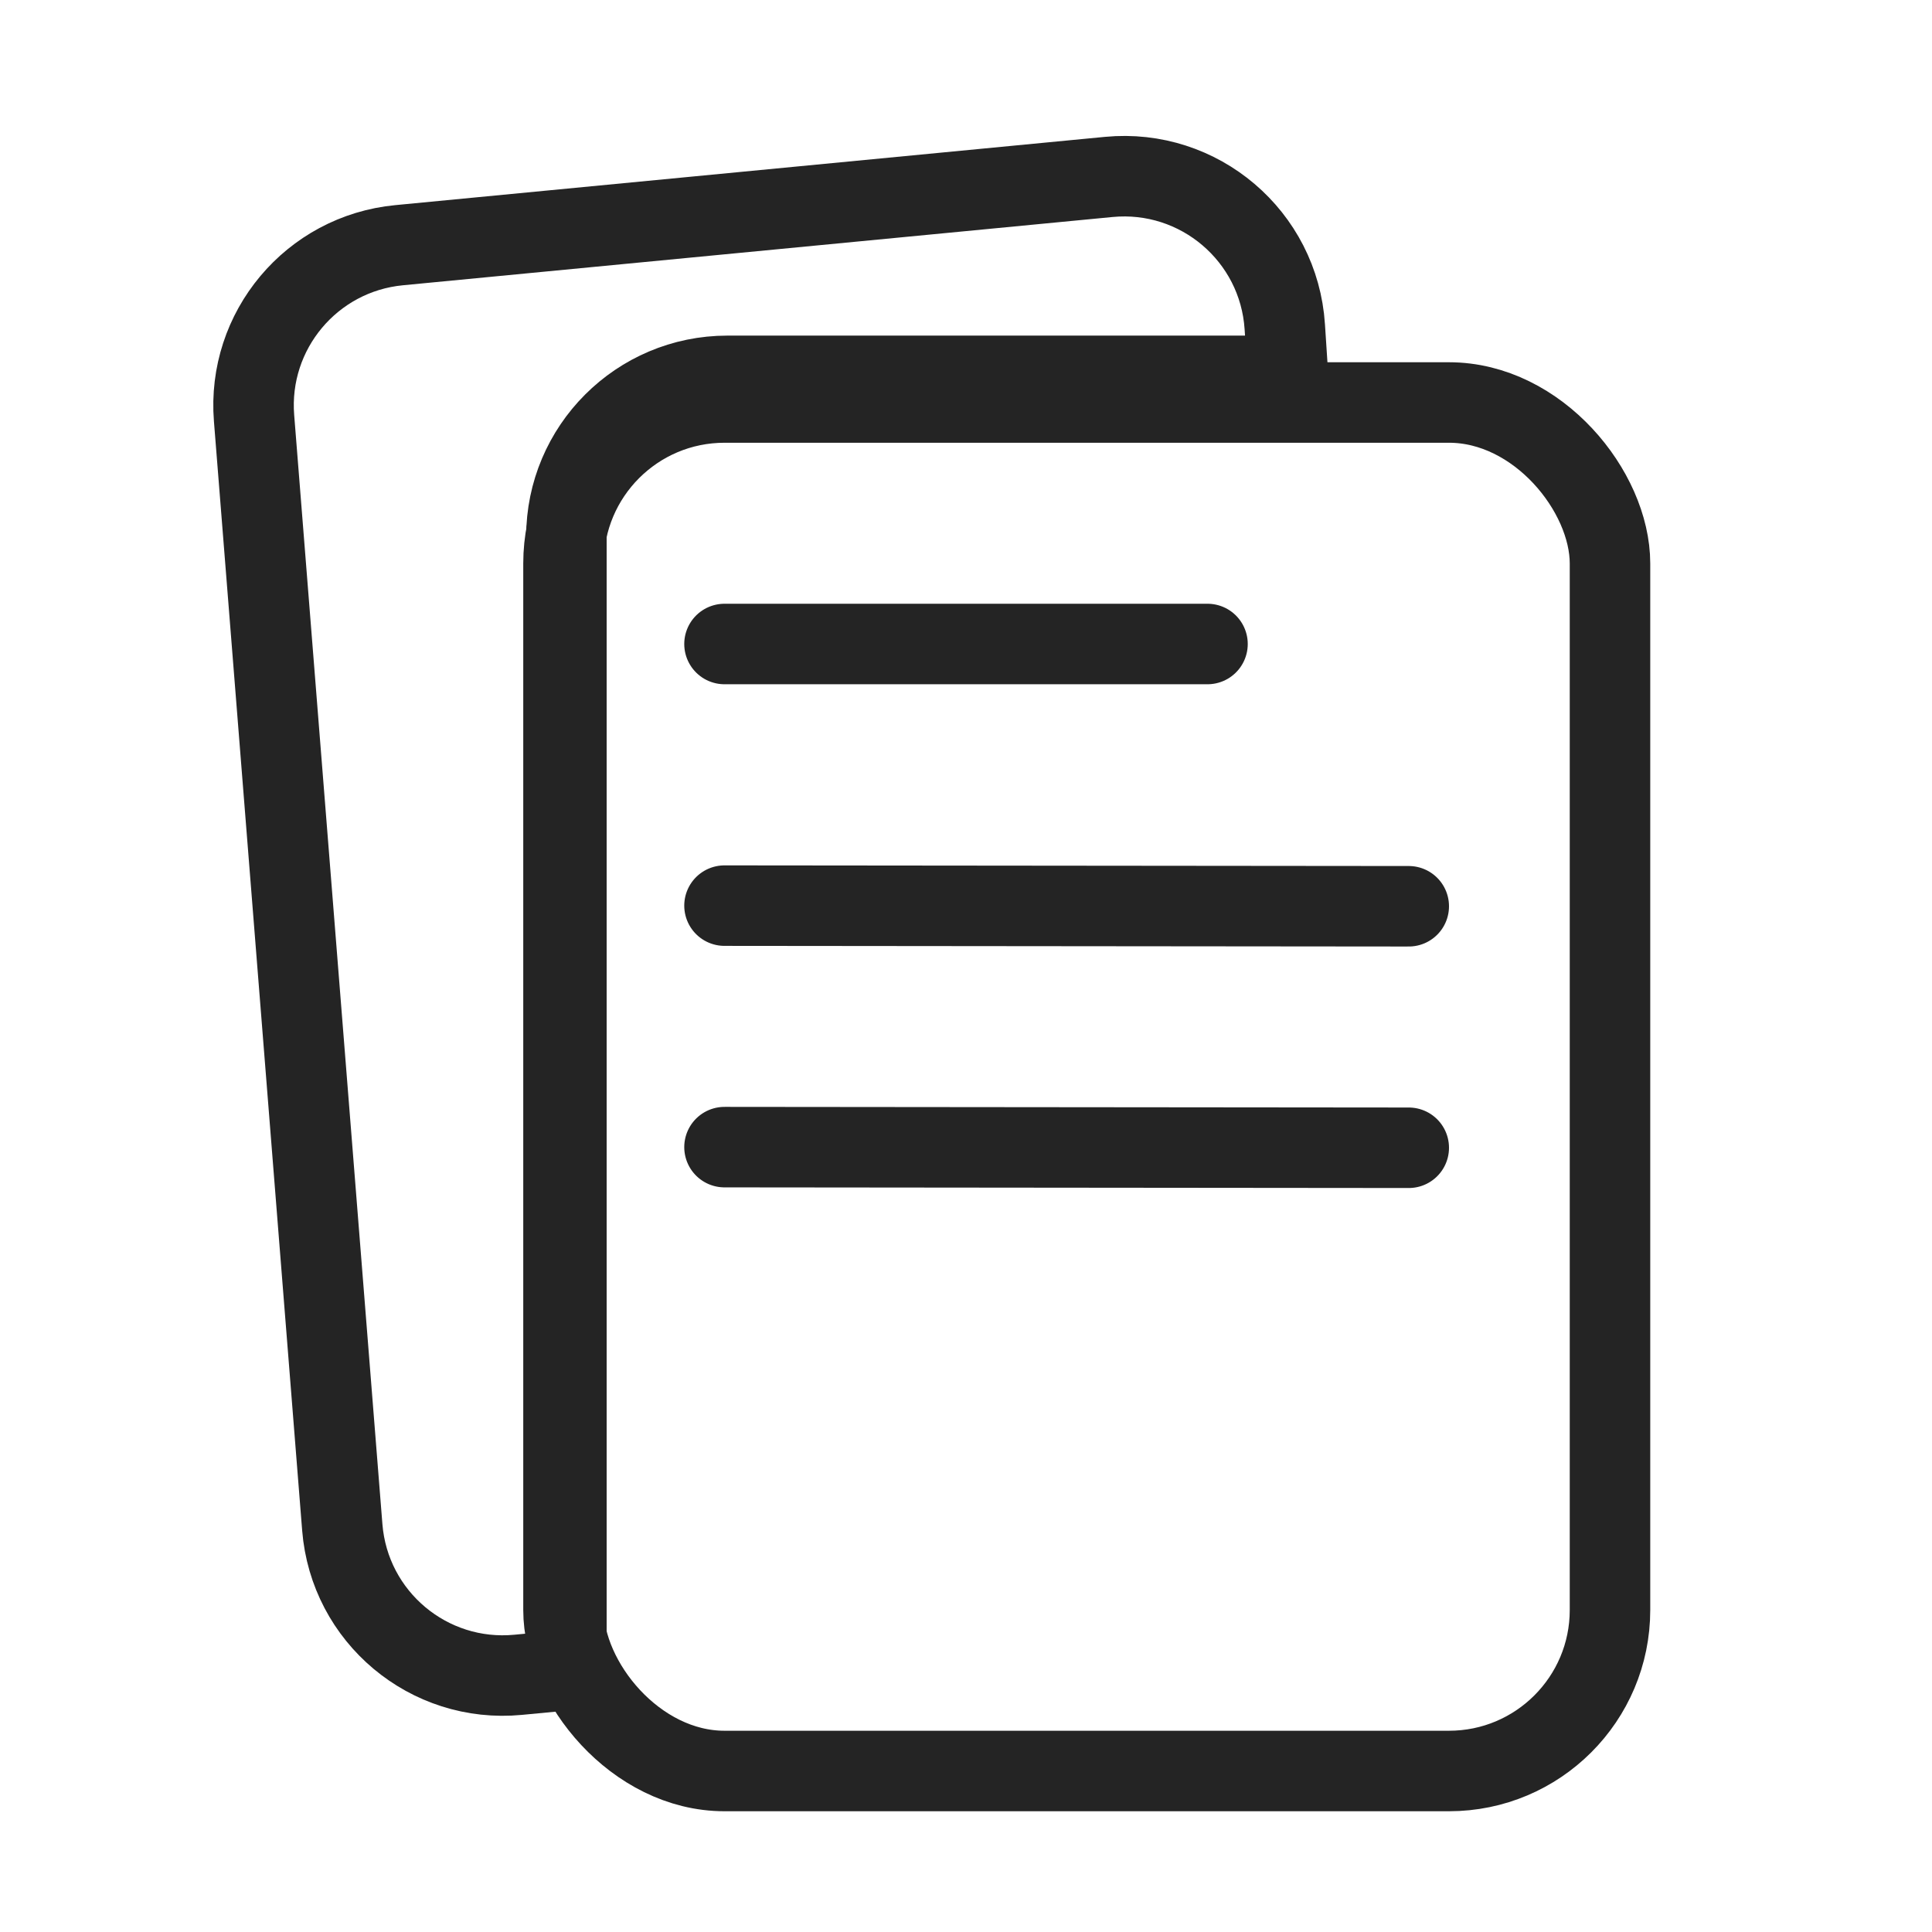
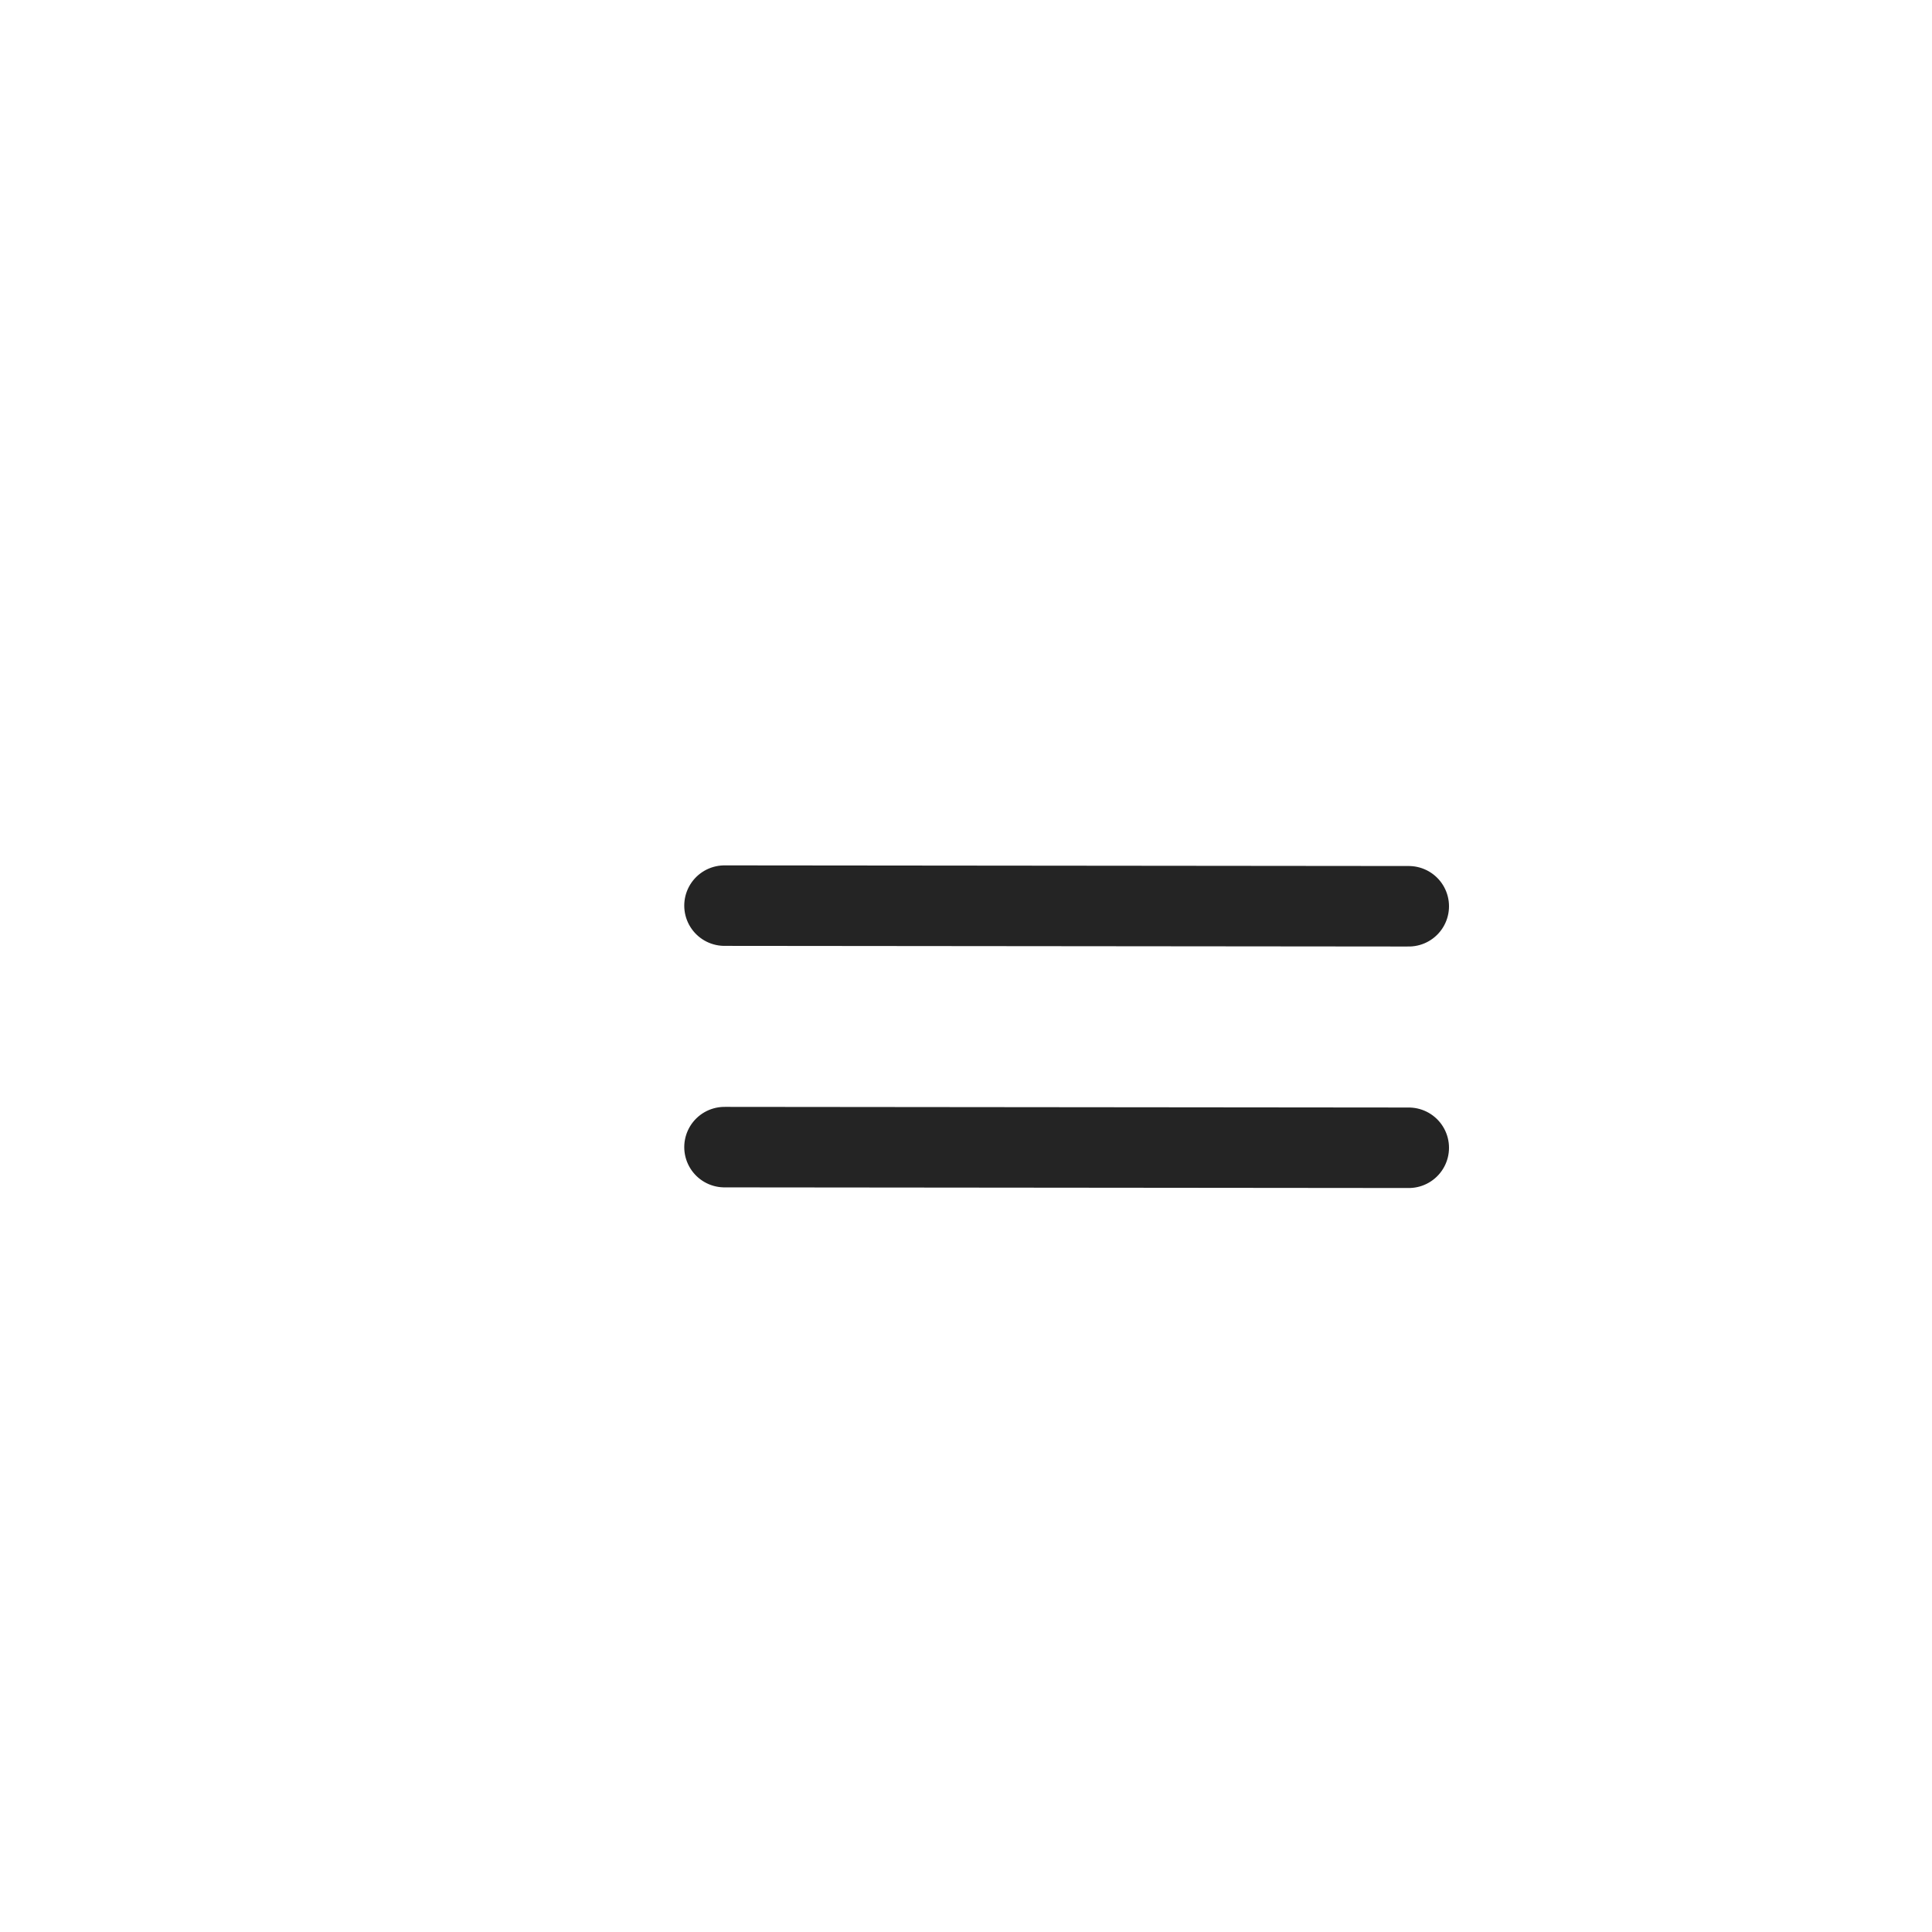
<svg xmlns="http://www.w3.org/2000/svg" width="24" height="24" viewBox="0 0 24 24" fill="none">
-   <path fill-rule="evenodd" clip-rule="evenodd" d="M3.156 5.195C3.069 4.107 3.871 3.15 4.958 3.046L13.773 2.198C14.897 2.09 15.887 2.933 15.96 4.059L16 4.669H9.036C7.932 4.669 7.036 5.565 7.036 6.669V20.748L6.437 20.805C5.325 20.912 4.341 20.087 4.252 18.973L3.156 5.195Z" stroke="#242424" stroke-linecap="round" stroke-linejoin="round" />
-   <rect x="7" y="5" width="13" height="17" rx="2" stroke="#242424" stroke-linecap="round" stroke-linejoin="round" />
-   <path d="M9 8H15" stroke="#242424" stroke-linecap="round" stroke-linejoin="round" />
  <path d="M9 11.25L17.5 11.258" stroke="#242424" stroke-linecap="round" stroke-linejoin="round" />
  <path d="M9 14.25L17.5 14.258" stroke="#242424" stroke-linecap="round" stroke-linejoin="round" />
</svg>